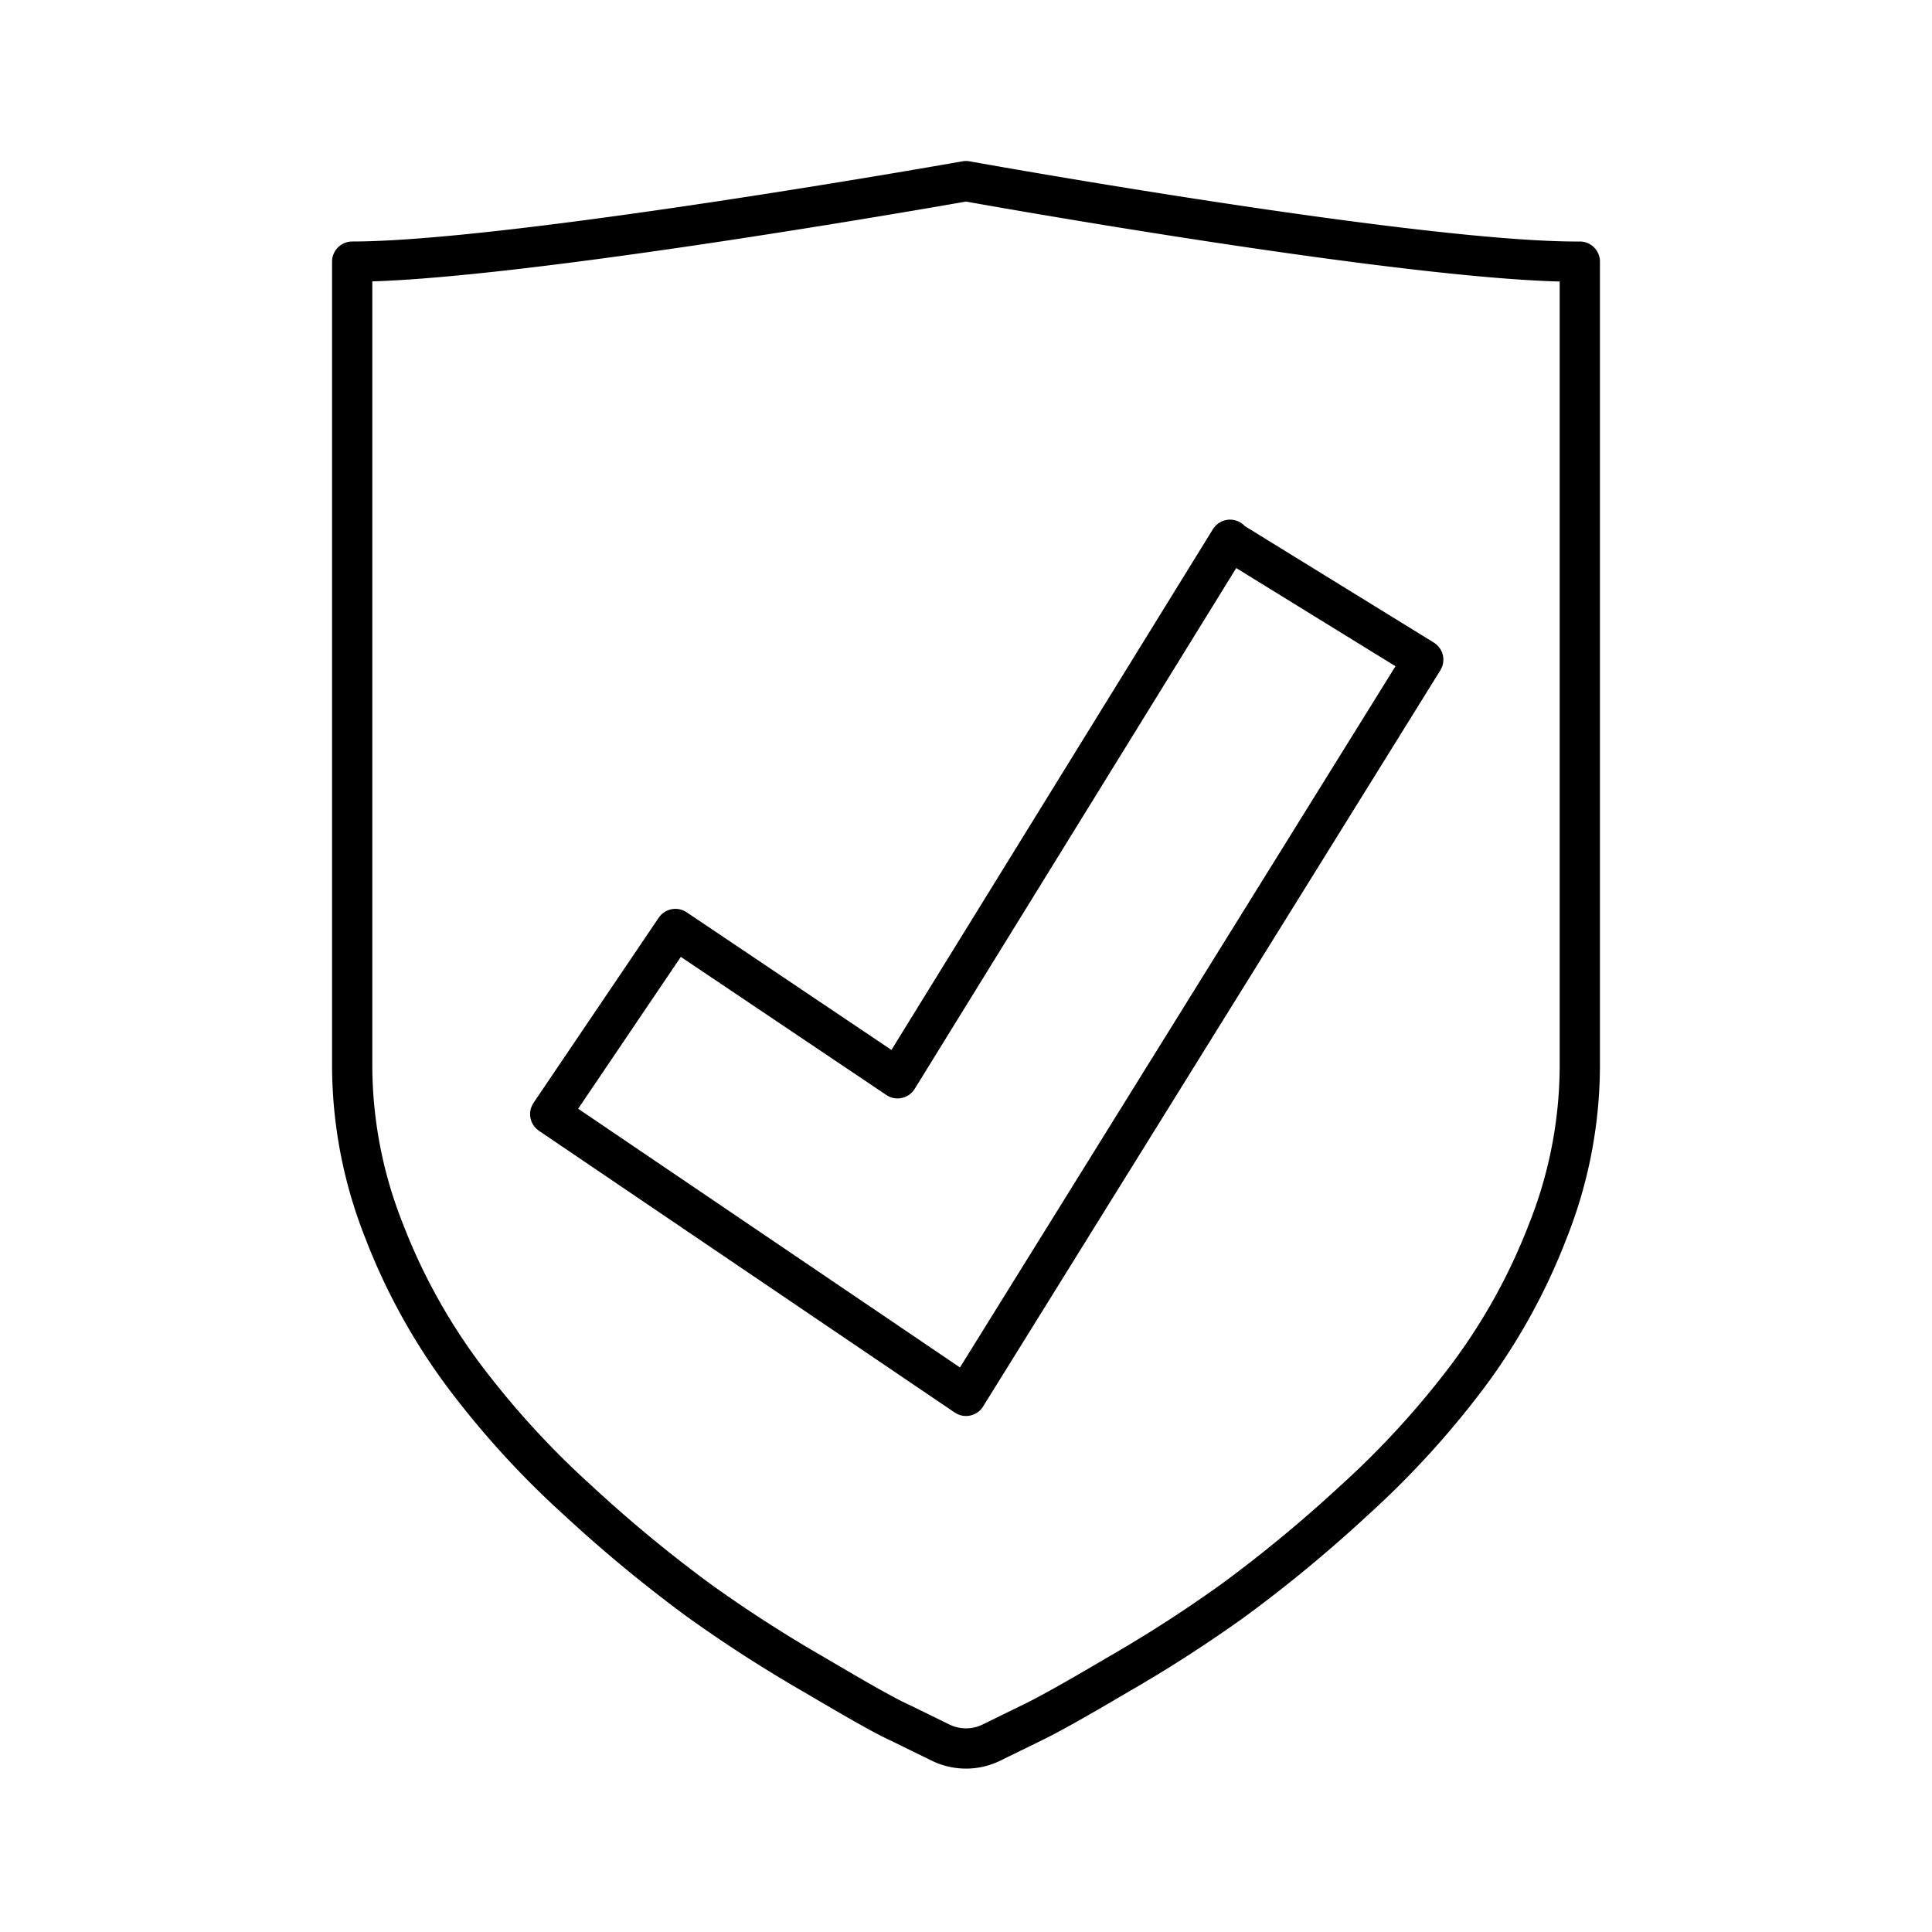
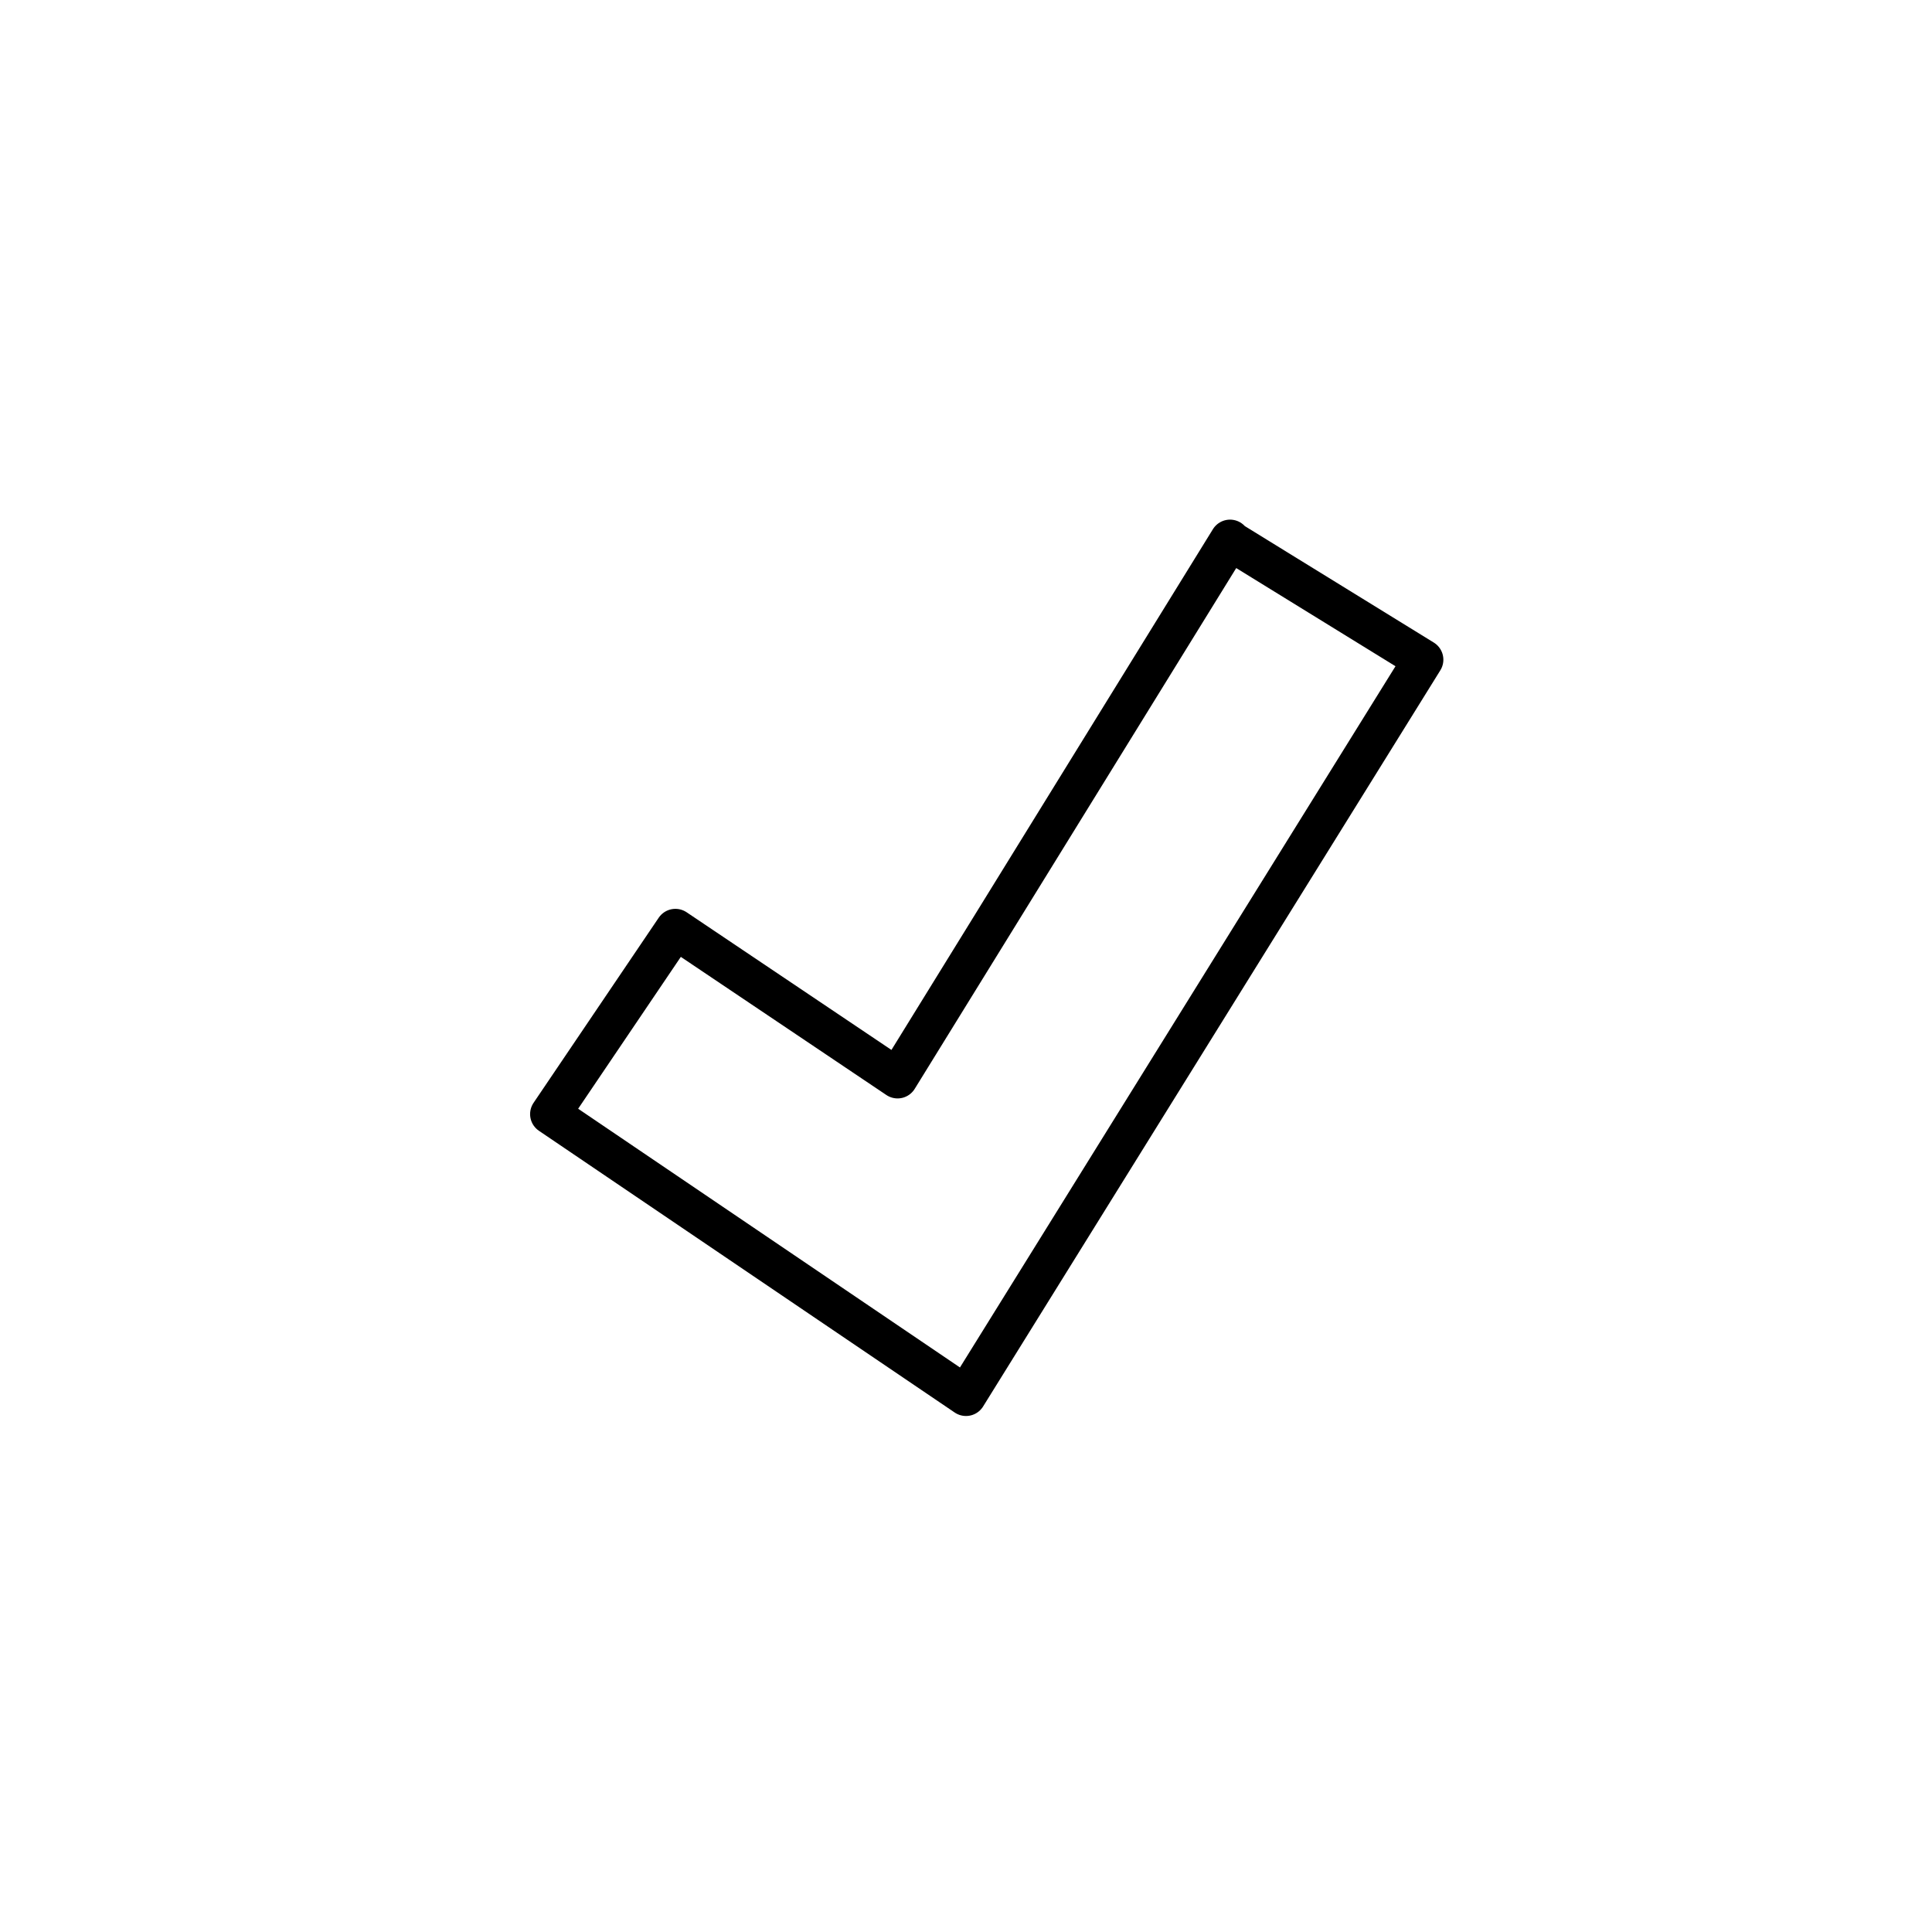
<svg xmlns="http://www.w3.org/2000/svg" data-name="Layer 2" data-sanitized-data-name="Layer 2" id="Layer_2" viewBox="0 0 48 48" height="800px" width="800px">
  <defs>
    <style>.cls-1{fill:none;stroke:#000000;stroke-linecap:round;stroke-linejoin:round;}</style>
  </defs>
  <path d="M30.59,13.45l4.77,2.94L24,34.68l-10.33-7,3.11-4.6,5.52,3.71,8.26-13.38Z" class="cls-1" />
-   <path d="M24,4.5s-11.26,2-15.25,2v20a11.16,11.16,0,0,0,.8,4.1,15,15,0,0,0,2,3.61,22,22,0,0,0,2.81,3.07,34.47,34.47,0,0,0,3,2.48,34,34,0,0,0,2.89,1.86c1,.59,1.71,1,2.13,1.19l1,.49a1.44,1.44,0,0,0,1.24,0l1-.49c.42-.2,1.13-.6,2.13-1.19a34,34,0,0,0,2.89-1.86,34.47,34.47,0,0,0,3-2.48,22,22,0,0,0,2.81-3.07,15,15,0,0,0,2-3.61,11.16,11.16,0,0,0,.8-4.1v-20C35.26,6.53,24,4.5,24,4.5Z" class="cls-1" />
</svg>